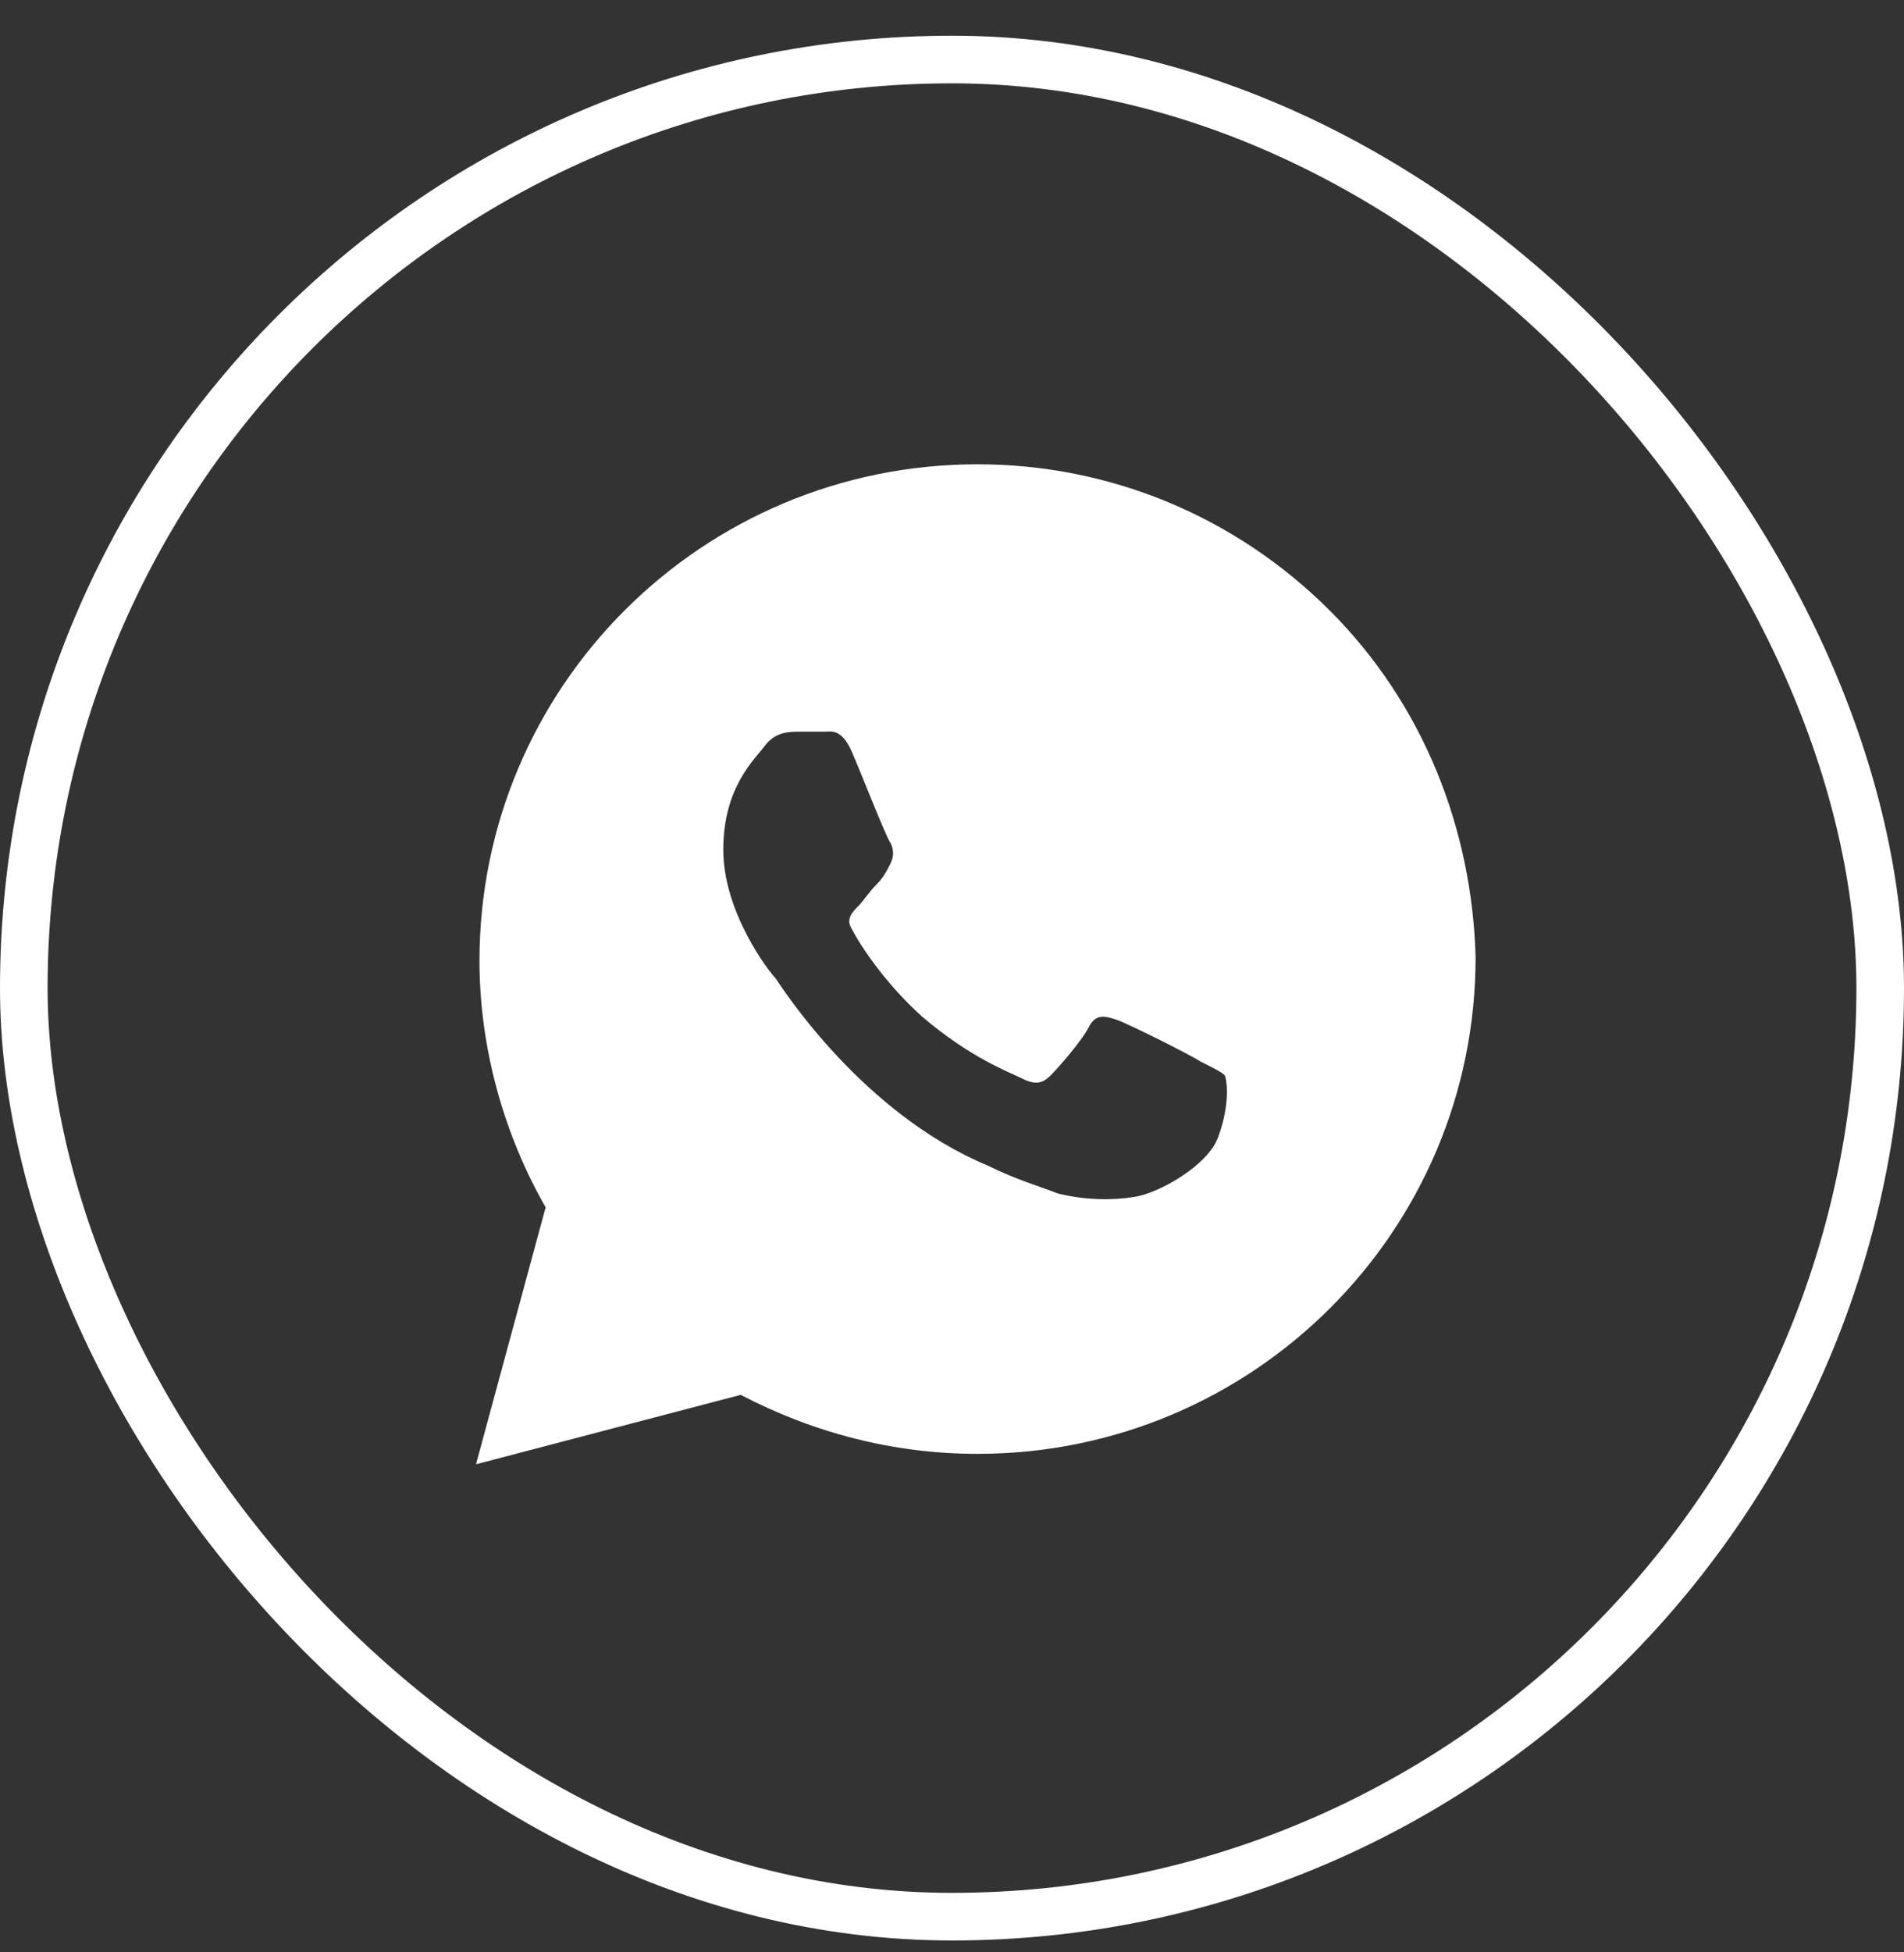
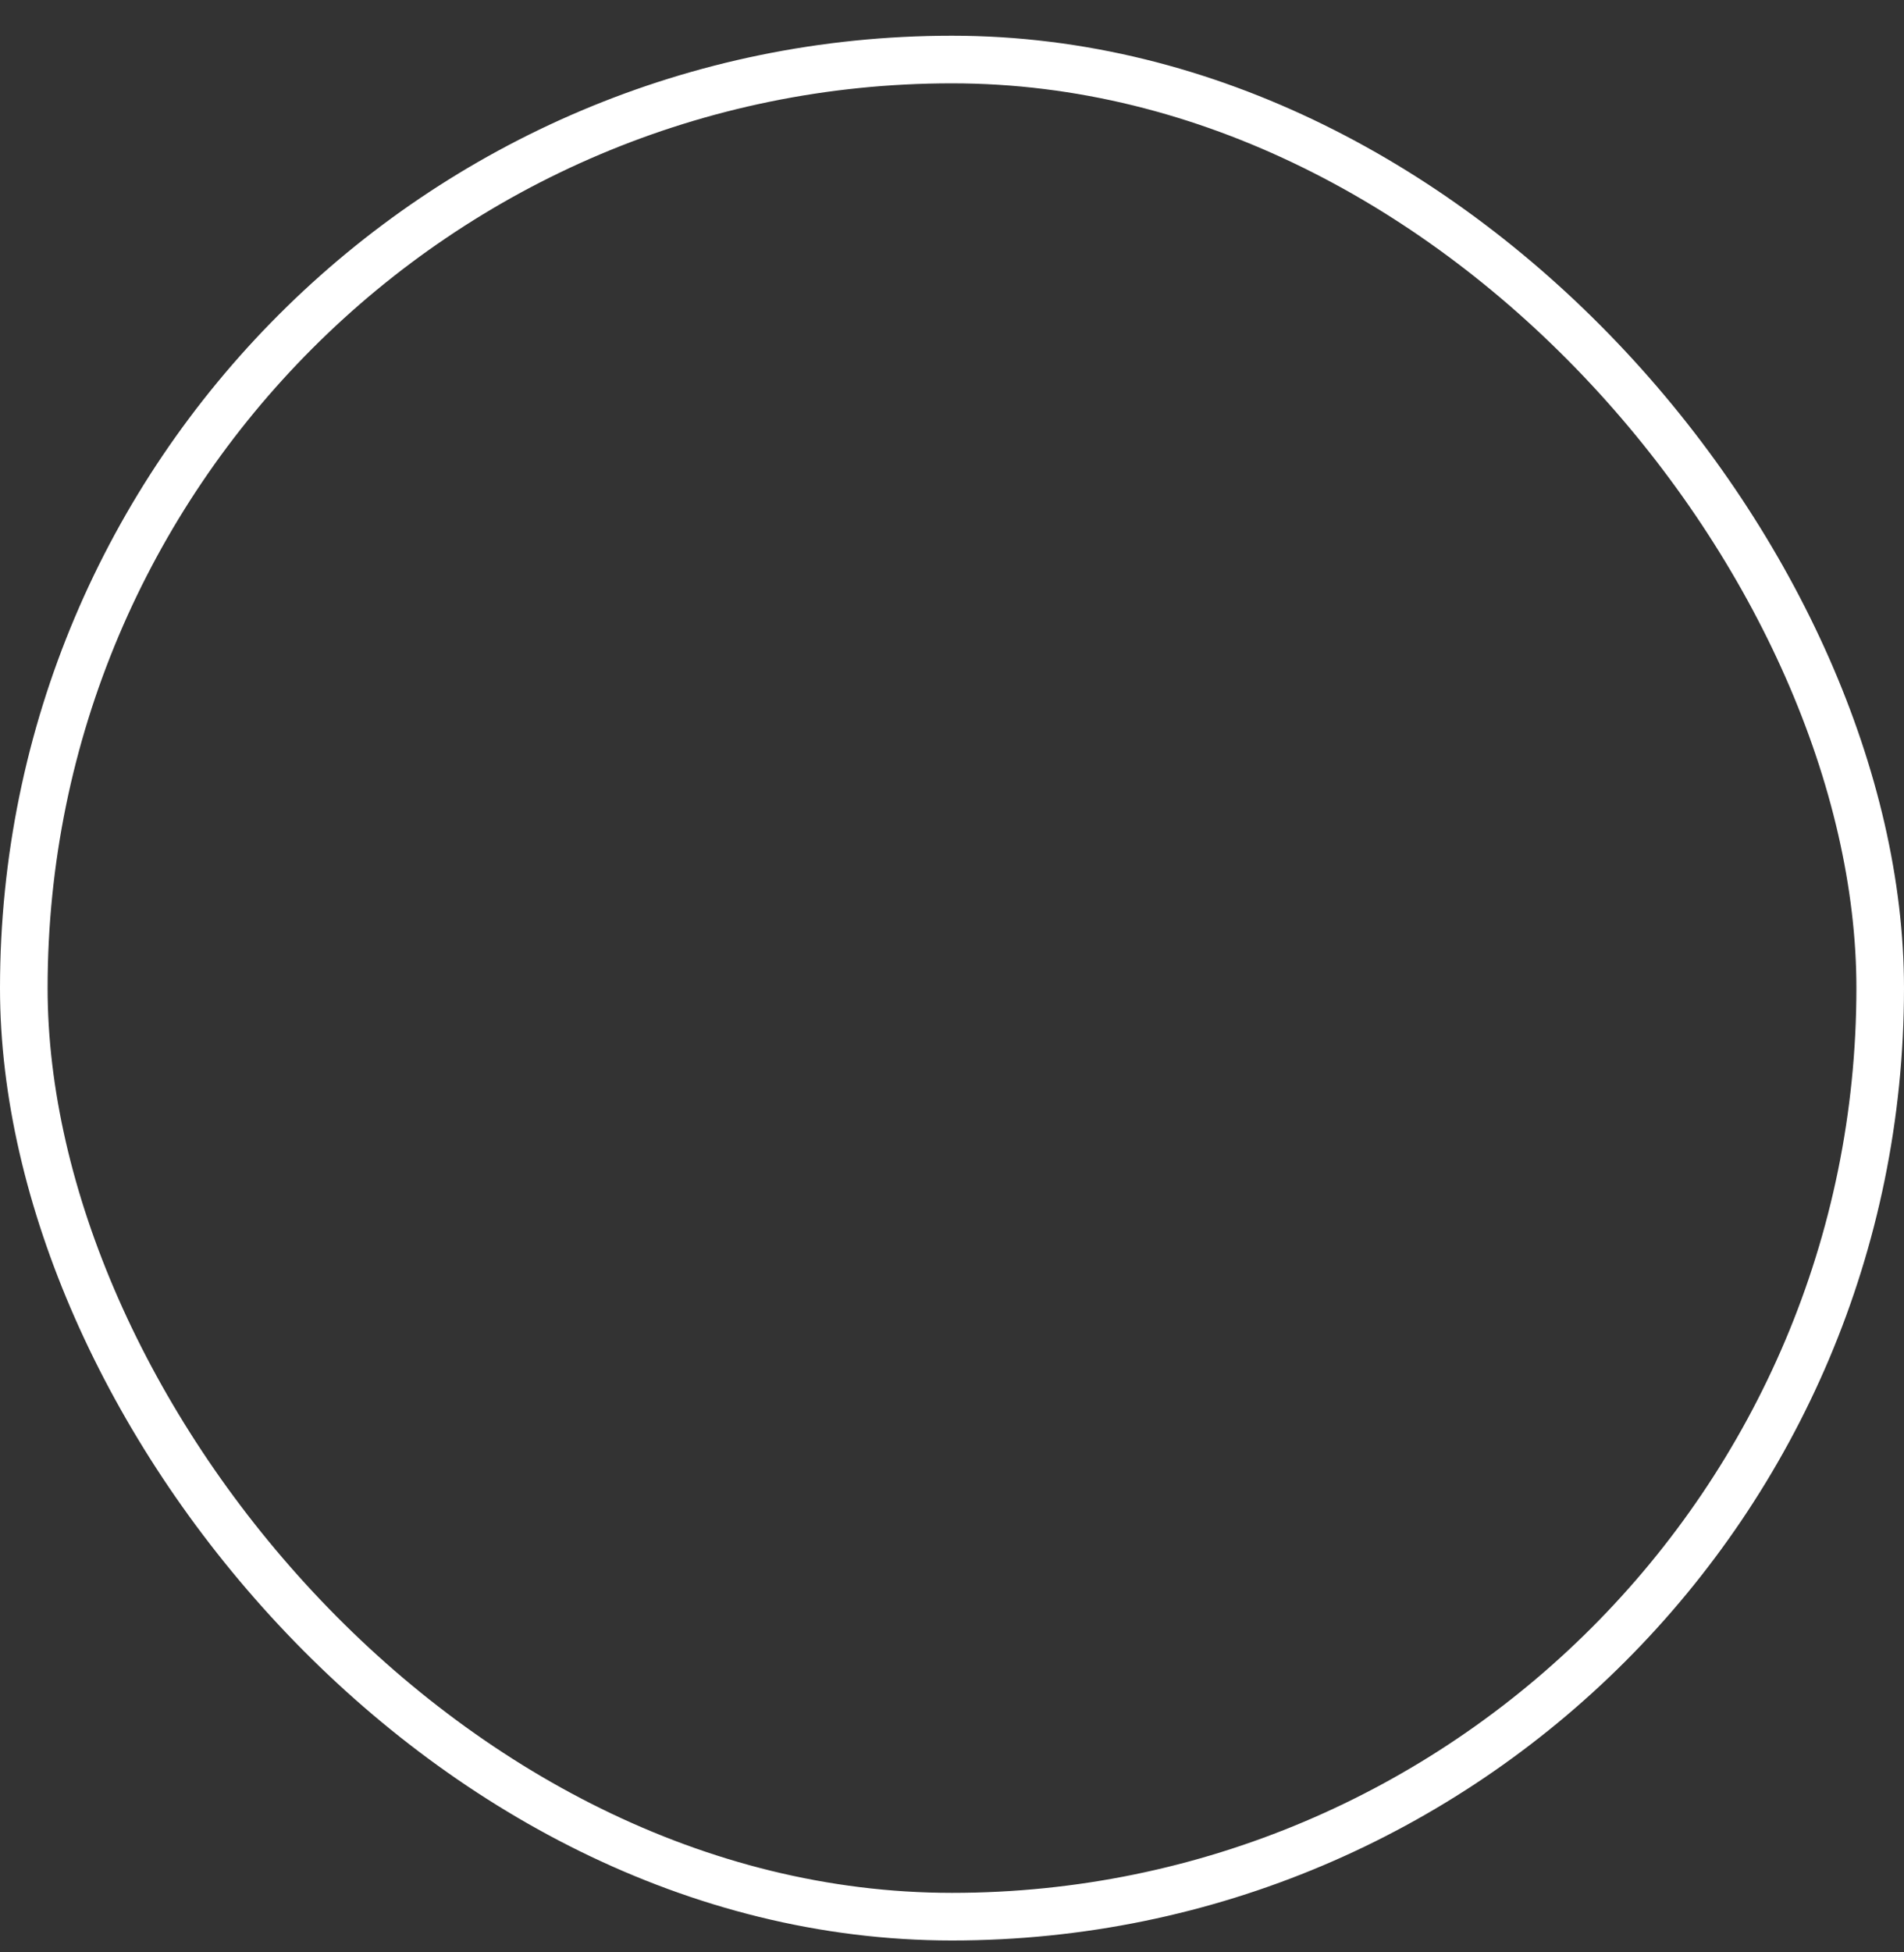
<svg xmlns="http://www.w3.org/2000/svg" width="40" height="41" viewBox="0 0 40 41" fill="none">
  <rect x="0" y="0" width="40" height="41" fill="#333333" stroke="none" />
  <rect x="0.5" y="1.25" width="39" height="39" rx="19.5" stroke="white" />
-   <path d="M27.927 12.812C25.951 10.844 23.317 9.75 20.537 9.75C14.756 9.75 10.073 14.417 10.073 20.177C10.073 22 10.585 23.823 11.463 25.354L10 30.75L15.561 29.292C17.098 30.094 18.78 30.531 20.537 30.531C26.317 30.531 31 25.865 31 20.104C30.927 17.406 29.902 14.781 27.927 12.812ZM25.585 23.896C25.366 24.479 24.341 25.062 23.829 25.135C23.39 25.208 22.805 25.208 22.22 25.062C21.854 24.917 21.341 24.771 20.756 24.479C18.122 23.385 16.439 20.76 16.293 20.542C16.146 20.396 15.195 19.156 15.195 17.844C15.195 16.531 15.854 15.948 16.073 15.656C16.293 15.365 16.585 15.365 16.805 15.365C16.951 15.365 17.171 15.365 17.317 15.365C17.463 15.365 17.683 15.292 17.902 15.802C18.122 16.312 18.634 17.625 18.707 17.698C18.78 17.844 18.78 17.99 18.707 18.135C18.634 18.281 18.561 18.427 18.415 18.573C18.268 18.719 18.122 18.938 18.049 19.01C17.902 19.156 17.756 19.302 17.902 19.521C18.049 19.812 18.561 20.615 19.366 21.344C20.39 22.219 21.195 22.51 21.488 22.656C21.78 22.802 21.927 22.729 22.073 22.583C22.22 22.438 22.732 21.854 22.878 21.562C23.024 21.271 23.244 21.344 23.463 21.417C23.683 21.49 25 22.146 25.22 22.292C25.512 22.438 25.659 22.51 25.732 22.583C25.805 22.802 25.805 23.312 25.585 23.896Z" fill="white" />
</svg>